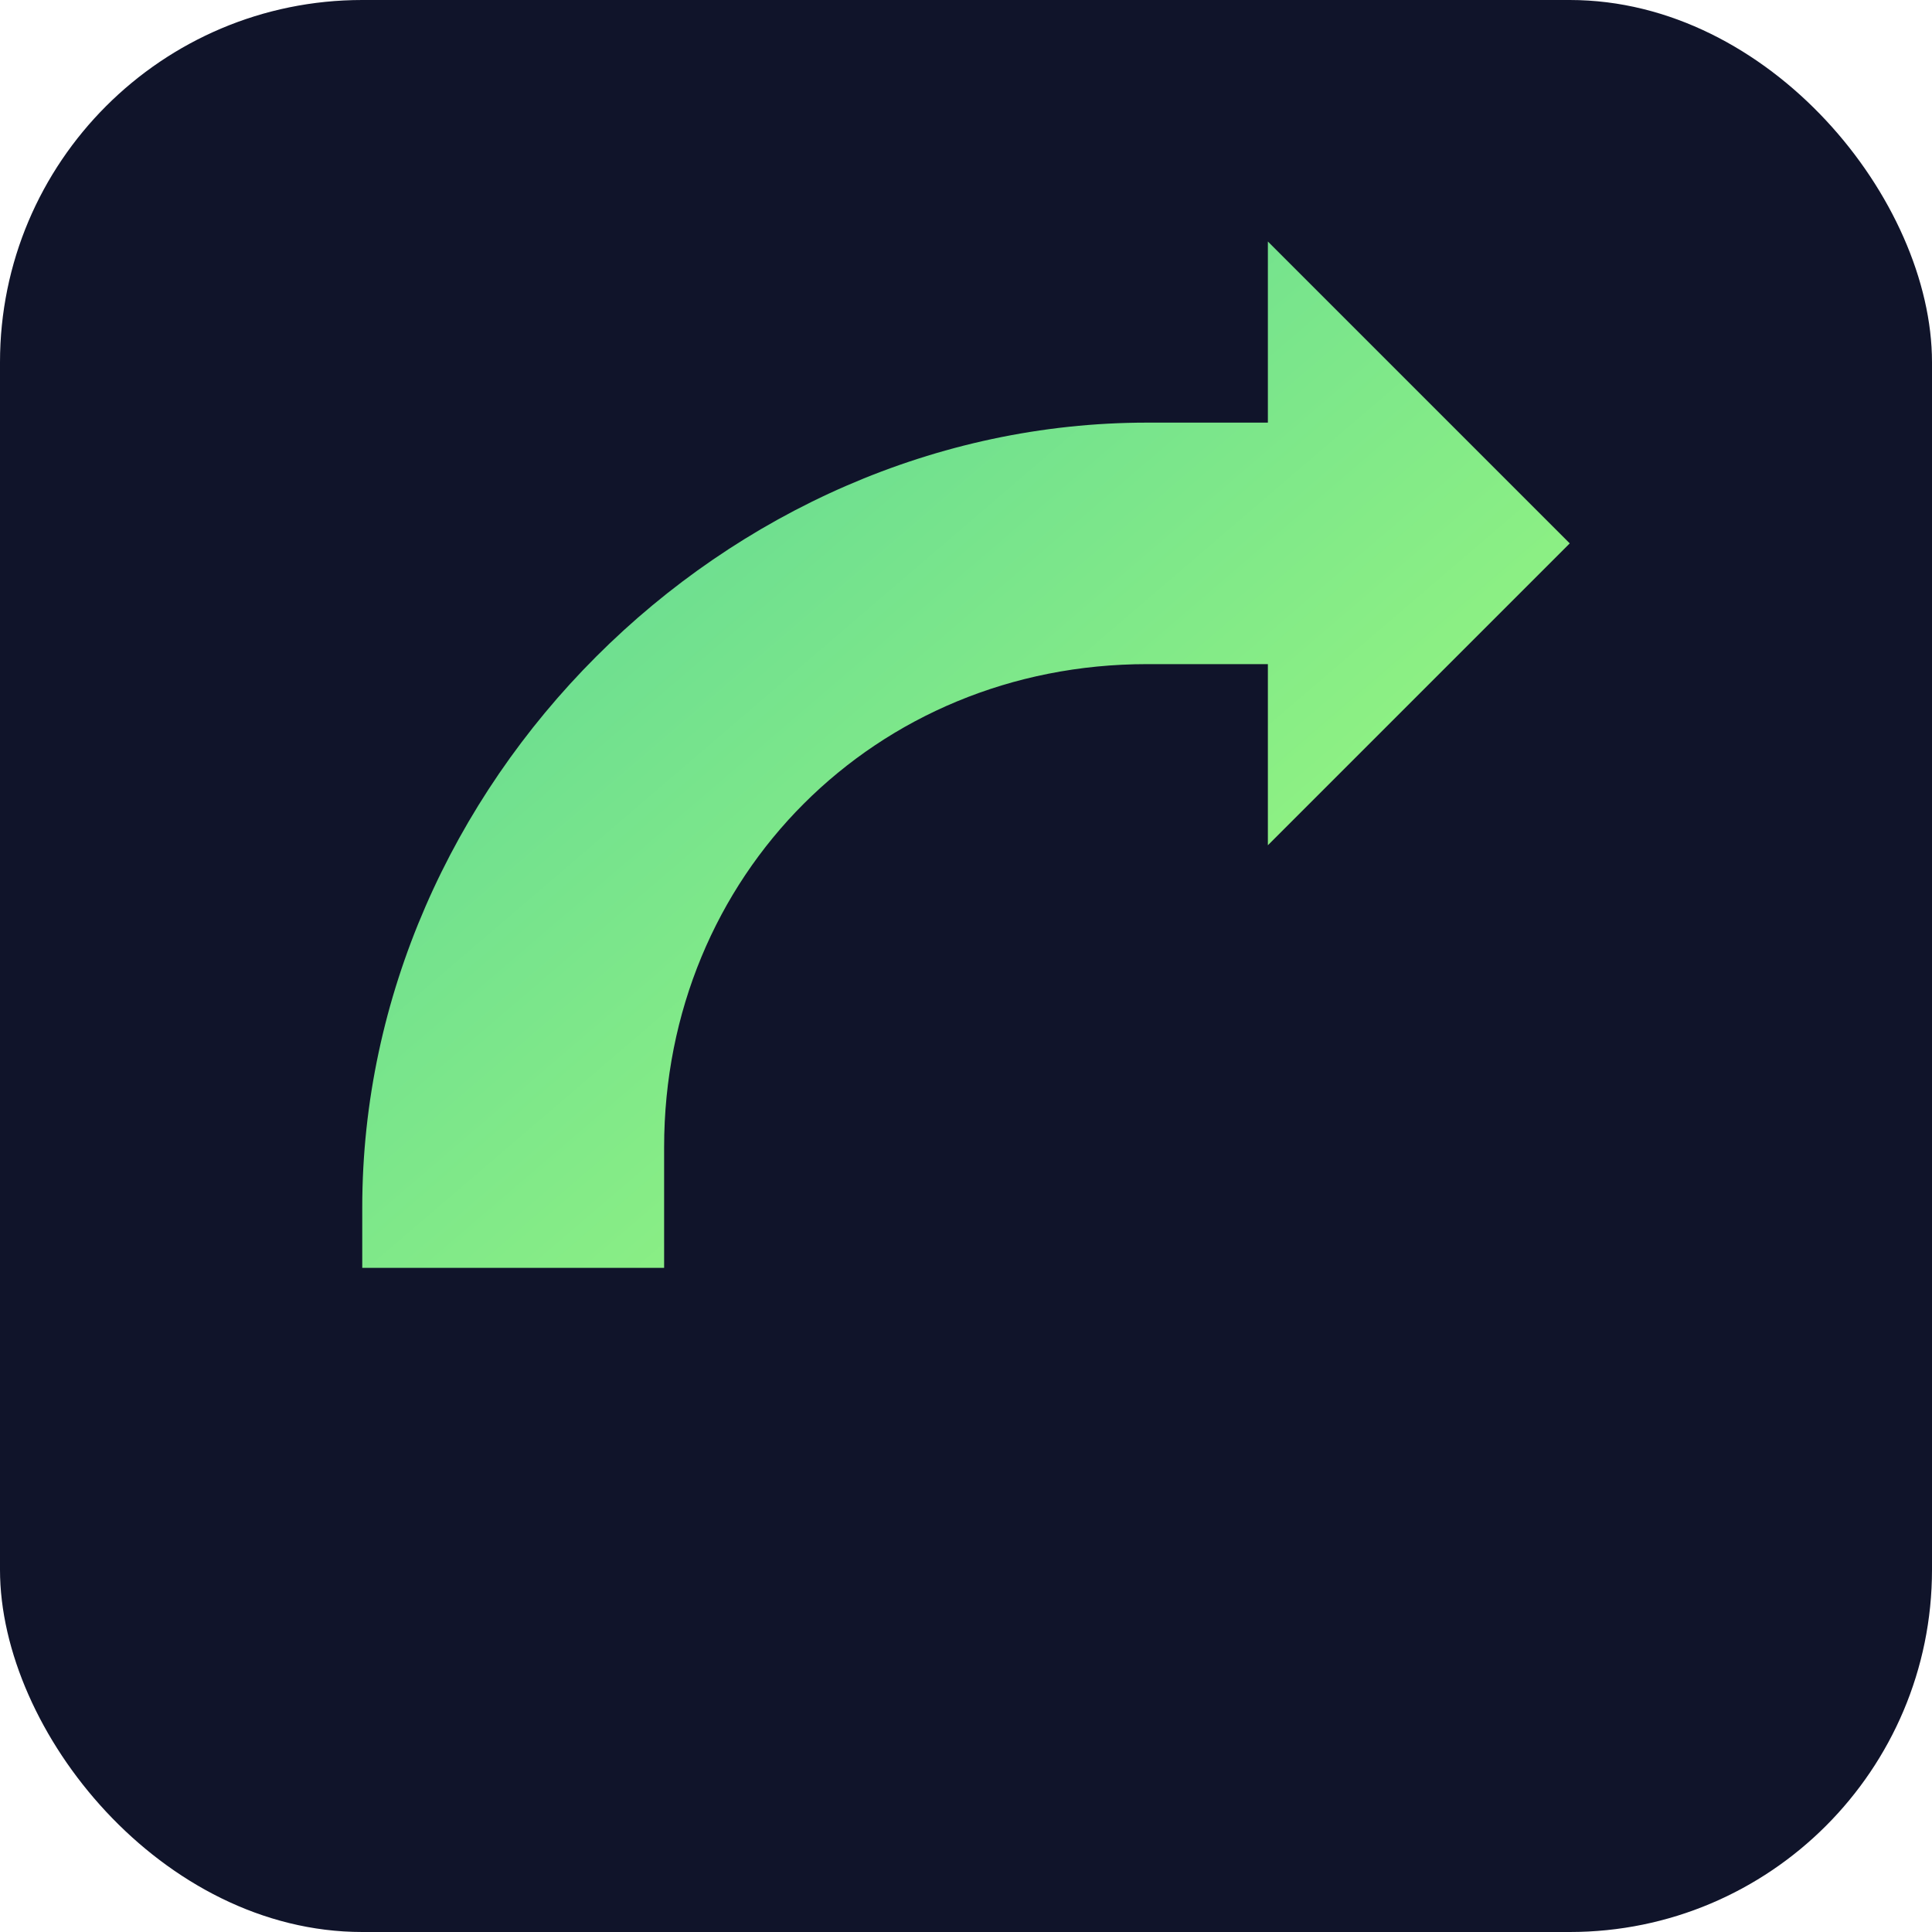
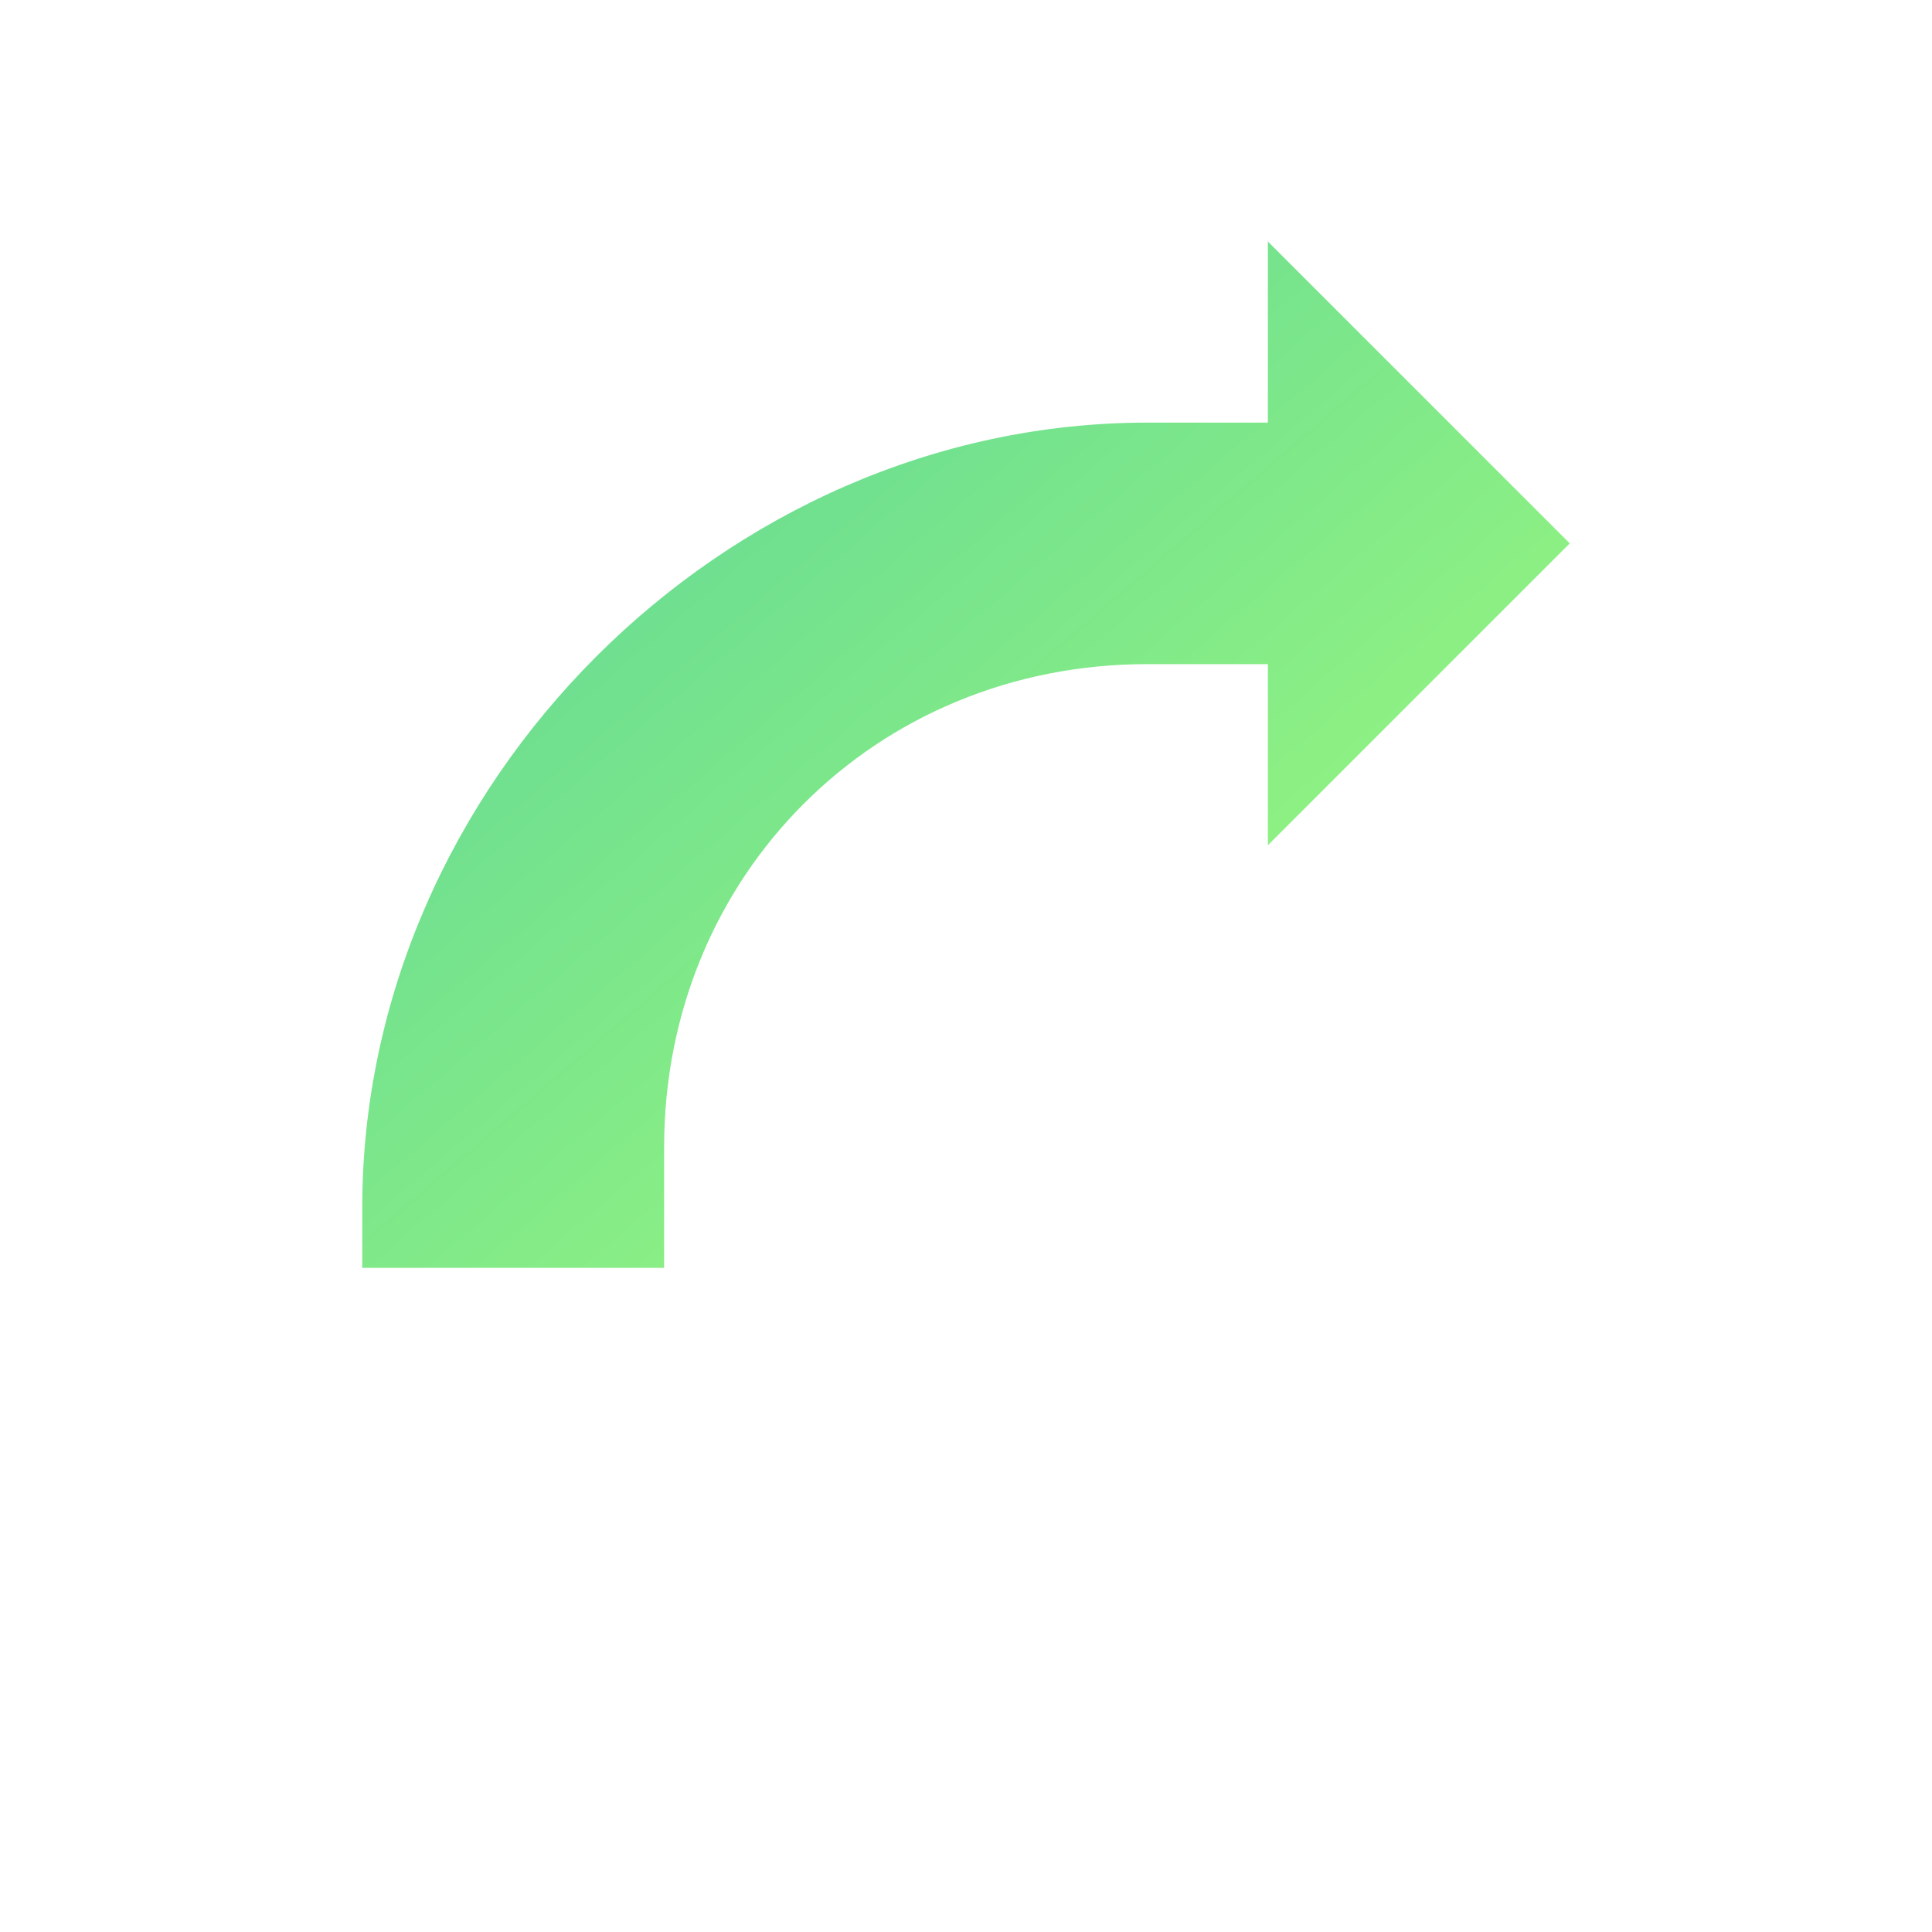
<svg xmlns="http://www.w3.org/2000/svg" width="128" height="128" viewBox="0 0 128 128">
  <defs>
    <linearGradient id="g" x1="0" y1="0" x2="1" y2="1">
      <stop offset="0" stop-color="#57d29a" />
      <stop offset="1" stop-color="#a8ff78" />
    </linearGradient>
  </defs>
-   <rect width="128" height="128" rx="24" fill="#10142a" />
  <path d="M24 80c0-28 24-52 52-52h8V16l20 20-20 20V44h-8c-18 0-32 14-32 32v8H24z" fill="url(#g)" />
</svg>